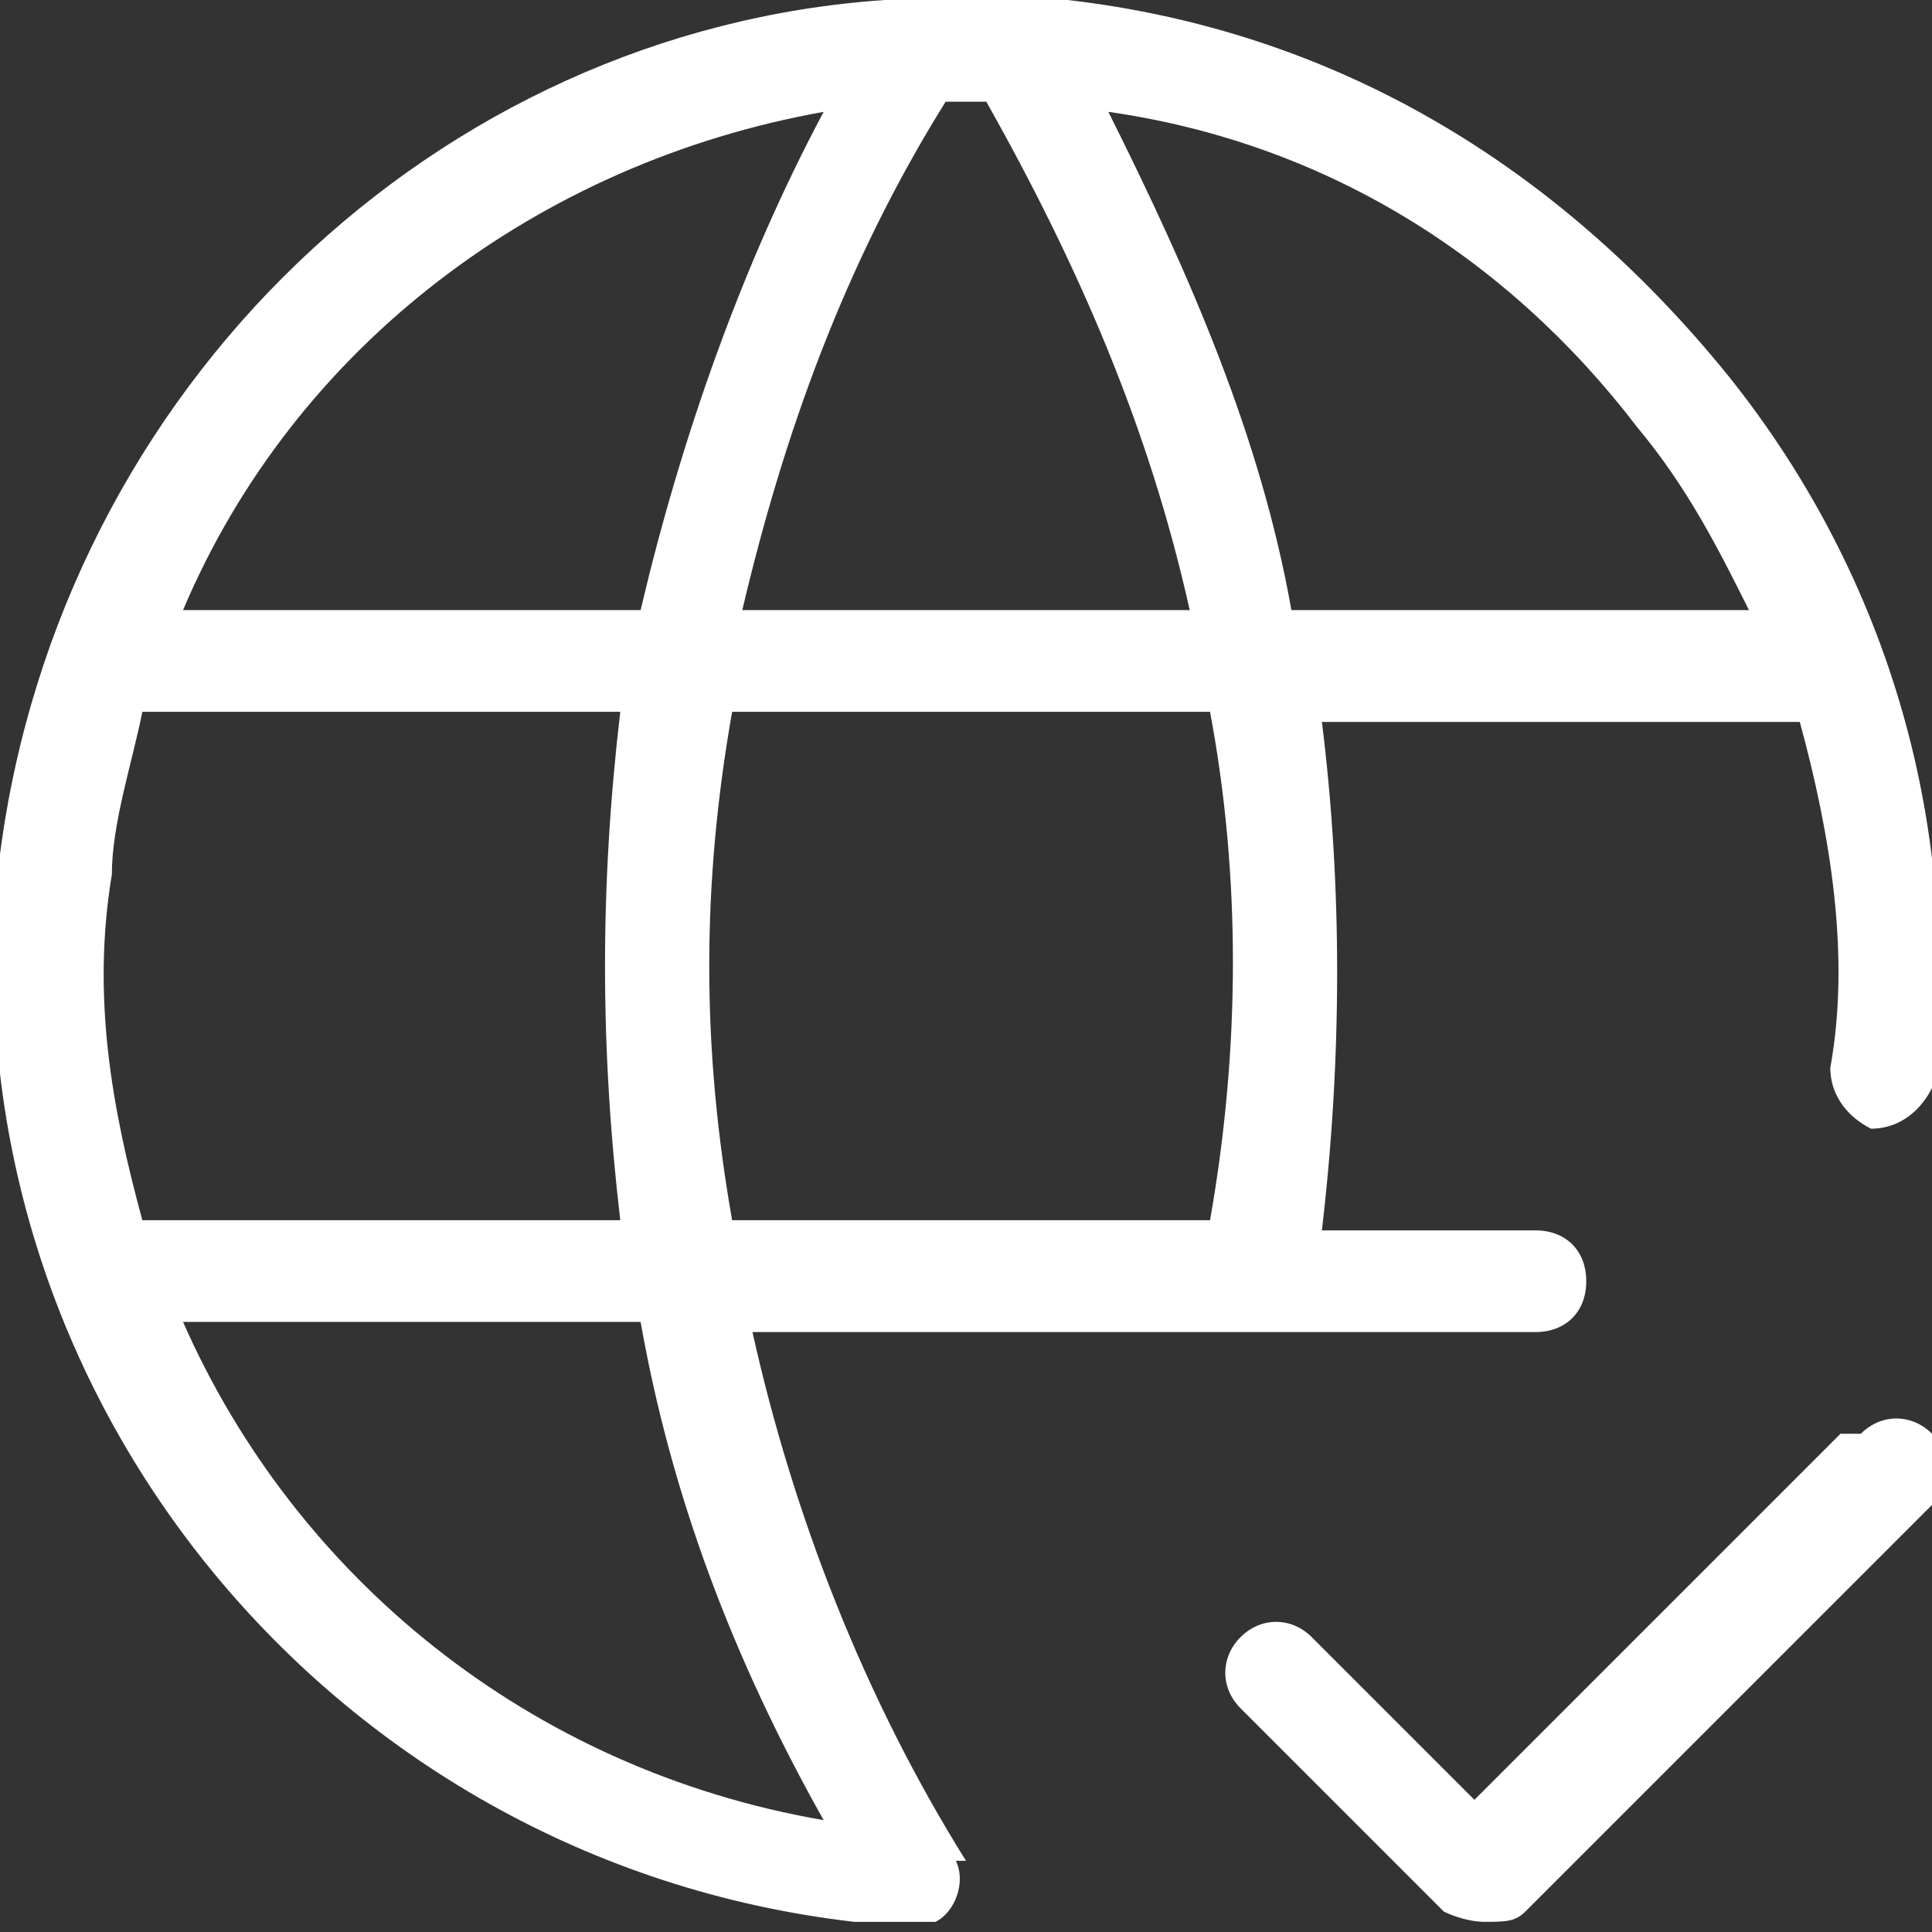
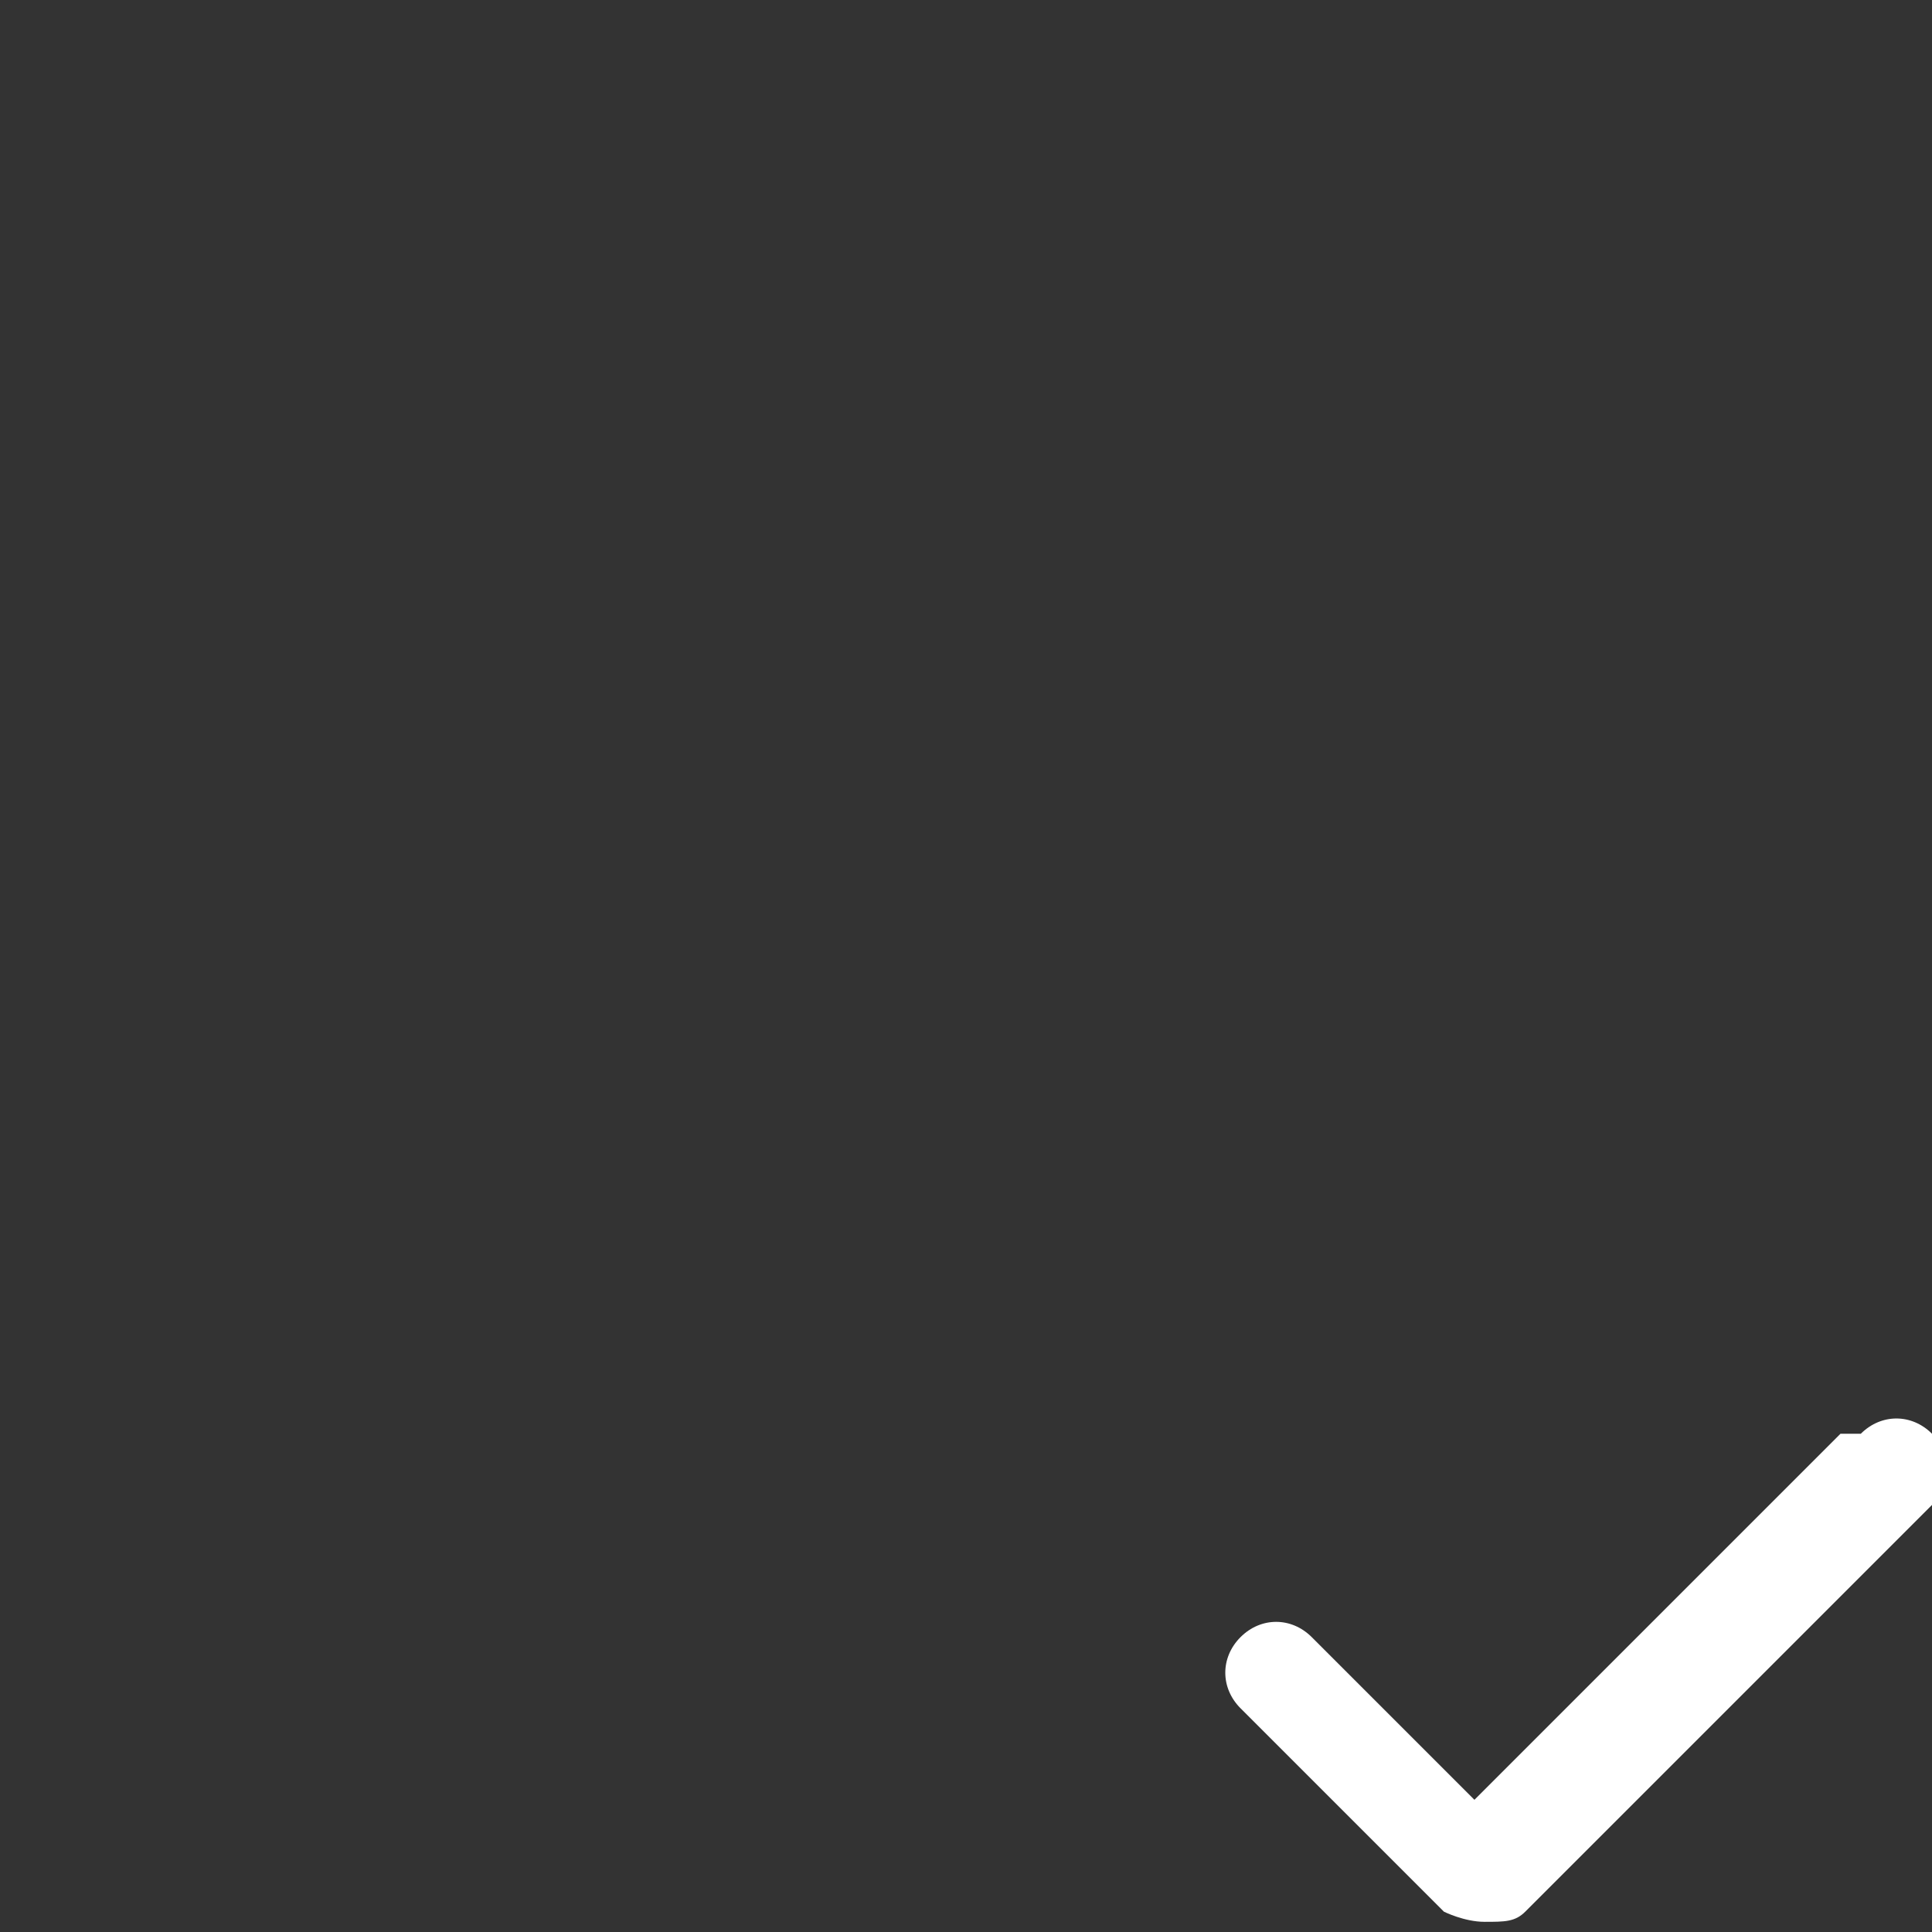
<svg xmlns="http://www.w3.org/2000/svg" id="Layer_1" data-name="Layer 1" version="1.1" viewBox="0 0 19 19">
  <rect x="0" y="0" width="19" height="19" fill="#333333" stroke="none" />
  <defs>
    <style>
      .cls-1 {
        fill: #fff;
        stroke-width: 0px;
      }
    </style>
  </defs>
-   <path class="cls-1" d="M9.5,18.3s0,0,0,0c-1-1.6-1.7-3.4-2.1-5.2h5s0,0,0,0,0,0,0,0h2.7c.3,0,.5-.2.5-.5s-.2-.5-.5-.5h-2.1c.2-1.7.2-3.4,0-5h4.7c.3,1.1.5,2.3.3,3.4,0,.3.2.5.4.6.3,0,.5-.2.6-.4.3-2.5-.4-5-2-7C15.3,1.6,13.1.3,10.5,0c-.1,0-.3,0-.4,0,0,0-.2,0-.3,0-.3,0-.5,0-.8,0,0,0-.2,0-.3,0C4.3.3.6,3.8,0,8.4c-.6,5.2,3.2,9.9,8.4,10.5.2,0,.3,0,.5,0,0,0,0,0,0,0,0,0,.2,0,.3,0,.2-.1.3-.4.2-.6,0,0,0,0,0,0ZM11.9,12h-4.7c-.3-1.7-.3-3.3,0-5h4.7c.3,1.6.3,3.3,0,5ZM1.1,8.6c0-.5.2-1.1.3-1.6h4.7c-.2,1.7-.2,3.3,0,5H1.4c-.3-1.1-.5-2.2-.3-3.4ZM9.7,1c.9,1.6,1.6,3.2,2,5h-4.4c.4-1.7,1-3.4,2-5,.1,0,.3,0,.4,0ZM16.1,4.2c.5.6.8,1.2,1.1,1.8h-4.5c-.3-1.7-1-3.3-1.8-4.9,2.1.3,3.9,1.4,5.2,3.1ZM8.1,1.1c-.8,1.5-1.4,3.2-1.8,4.9H1.8C2.9,3.4,5.3,1.6,8.1,1.1ZM1.8,13h4.5c.3,1.7.9,3.3,1.8,4.9-2.9-.5-5.2-2.4-6.3-4.9Z" />
  <path class="cls-1" d="M18.1,14.1l-3.6,3.6-1.6-1.6c-.2-.2-.5-.2-.7,0s-.2.5,0,.7l2,2c0,0,.2.1.4.1s.3,0,.4-.1l4-4c.2-.2.2-.5,0-.7s-.5-.2-.7,0Z" />
</svg>